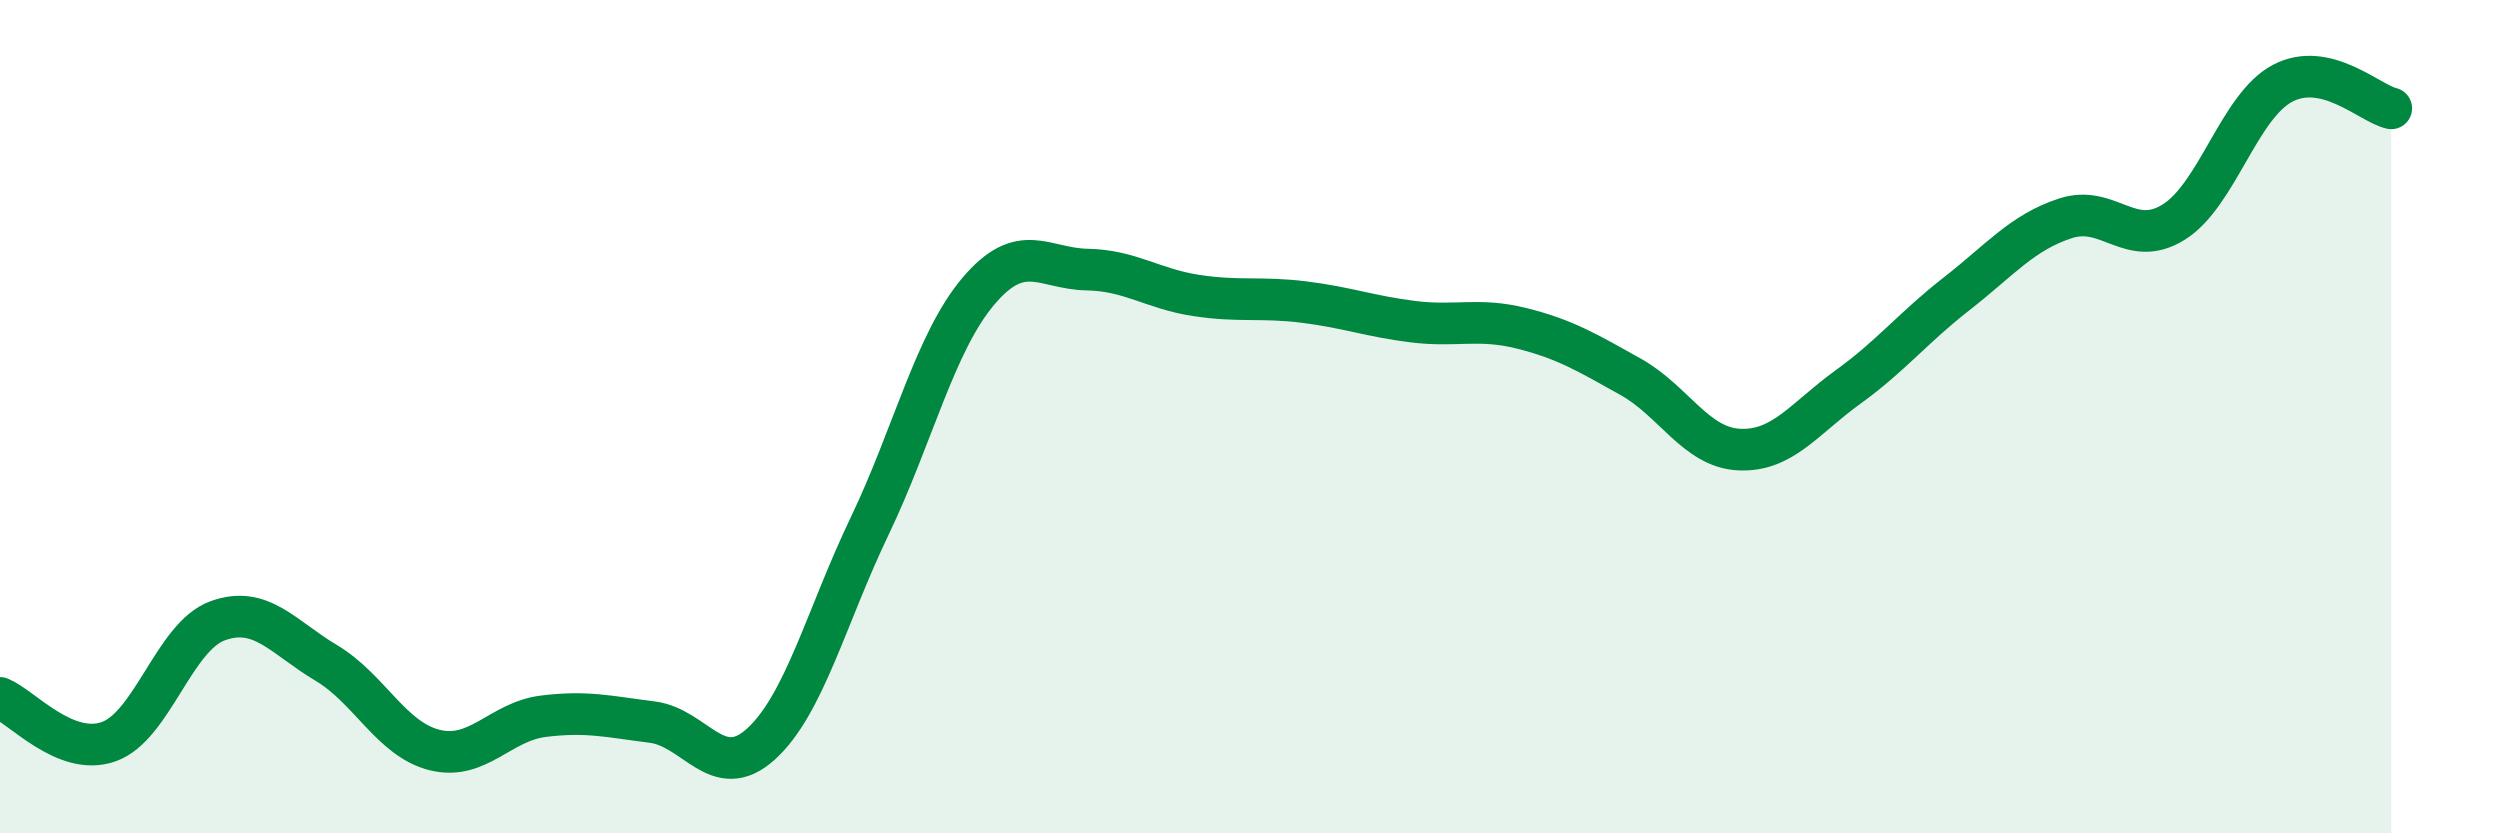
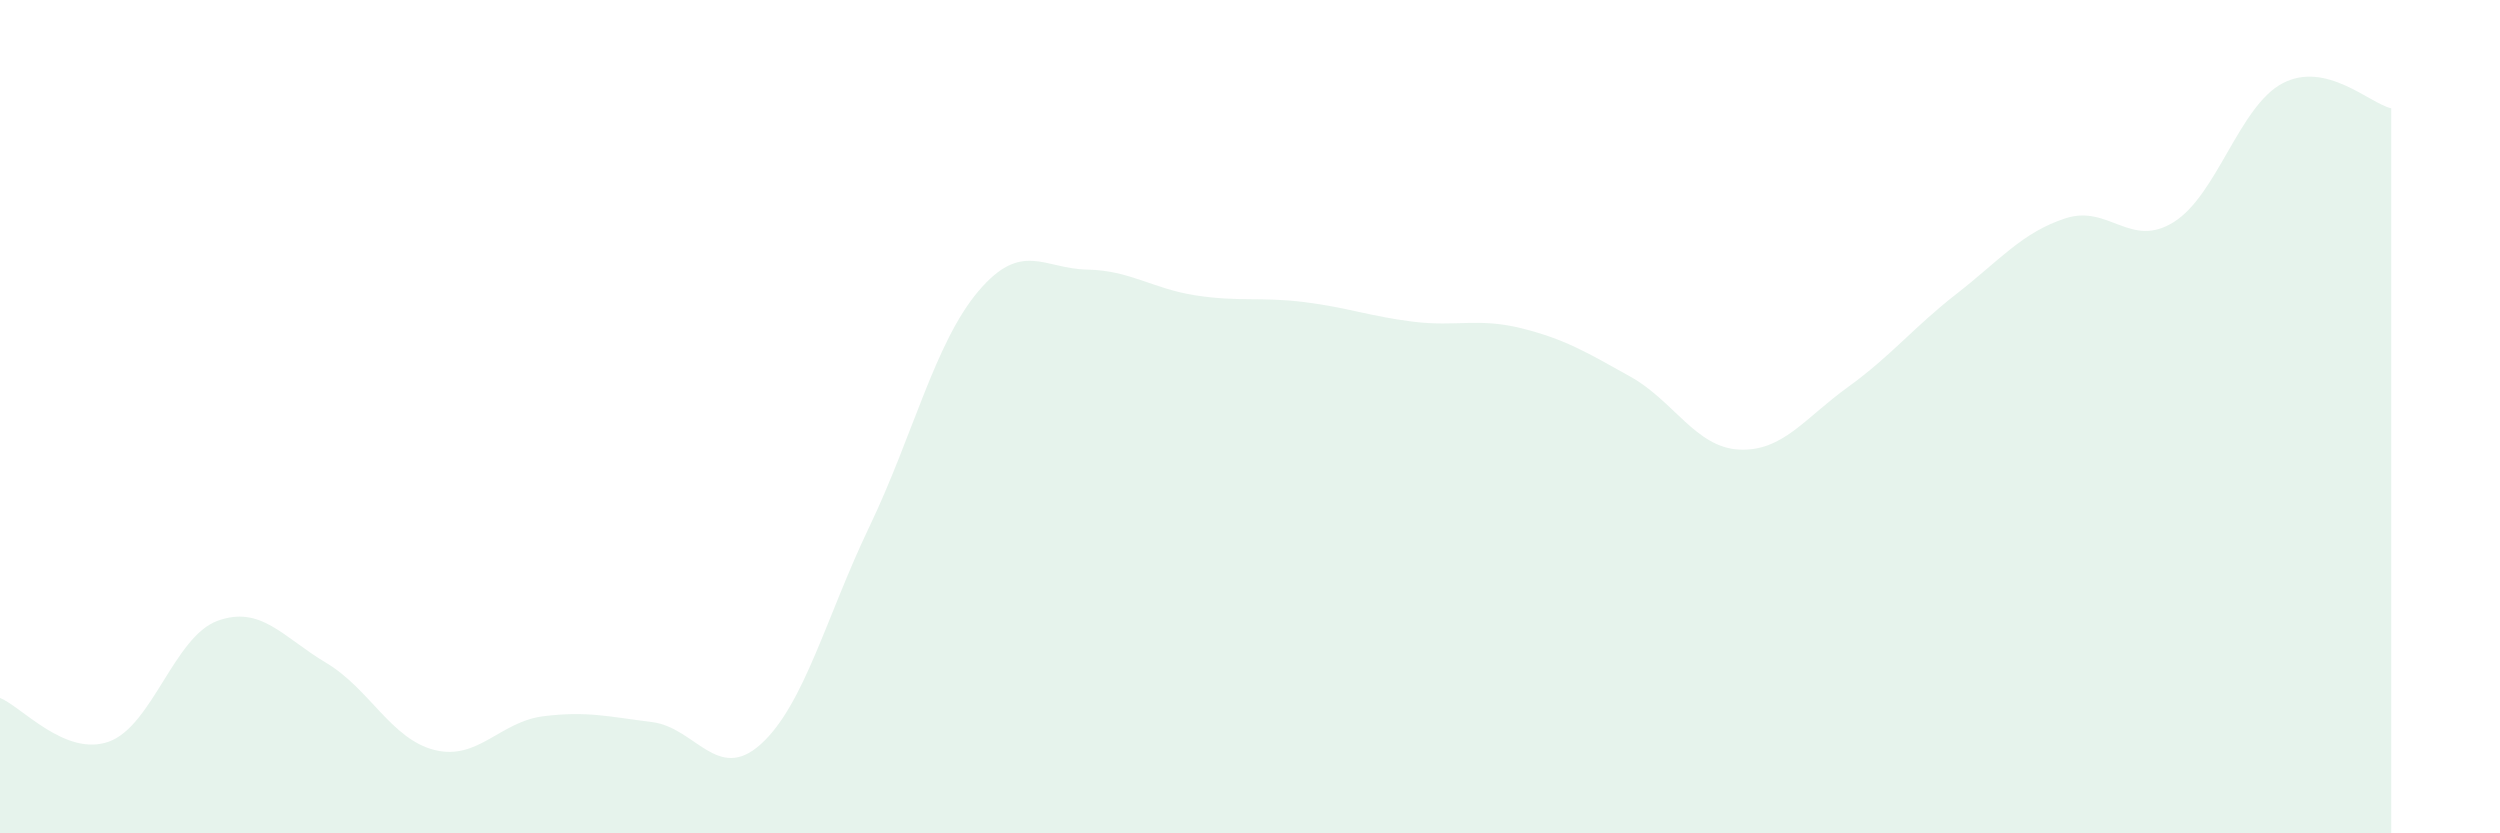
<svg xmlns="http://www.w3.org/2000/svg" width="60" height="20" viewBox="0 0 60 20">
  <path d="M 0,16.75 C 0.52,16.96 1.57,18.17 2.61,17.8 C 3.65,17.43 4.18,15.28 5.22,14.9 C 6.26,14.52 6.79,15.29 7.83,15.91 C 8.87,16.53 9.39,17.74 10.43,18 C 11.47,18.26 12,17.32 13.04,17.19 C 14.08,17.06 14.61,17.2 15.65,17.33 C 16.69,17.46 17.22,18.8 18.26,17.86 C 19.3,16.92 19.83,14.8 20.87,12.63 C 21.91,10.46 22.44,8.22 23.48,6.99 C 24.52,5.76 25.05,6.45 26.09,6.47 C 27.13,6.49 27.66,6.93 28.7,7.09 C 29.74,7.25 30.26,7.12 31.3,7.25 C 32.34,7.38 32.87,7.59 33.91,7.72 C 34.95,7.85 35.48,7.62 36.52,7.88 C 37.56,8.14 38.09,8.46 39.13,9.04 C 40.17,9.62 40.7,10.74 41.74,10.79 C 42.78,10.84 43.31,10.04 44.35,9.29 C 45.39,8.54 45.92,7.86 46.96,7.05 C 48,6.24 48.53,5.58 49.57,5.24 C 50.61,4.9 51.13,5.98 52.17,5.33 C 53.21,4.68 53.74,2.55 54.78,2 C 55.82,1.45 56.87,2.48 57.39,2.6L57.39 20L0 20Z" fill="#008740" opacity="0.1" stroke-linecap="round" stroke-linejoin="round" />
-   <path d="M 0,16.75 C 0.52,16.96 1.57,18.17 2.61,17.8 C 3.65,17.43 4.18,15.28 5.22,14.9 C 6.26,14.52 6.79,15.29 7.83,15.91 C 8.87,16.53 9.39,17.74 10.43,18 C 11.47,18.26 12,17.32 13.04,17.19 C 14.08,17.06 14.61,17.2 15.65,17.33 C 16.69,17.46 17.22,18.8 18.26,17.86 C 19.3,16.92 19.83,14.8 20.87,12.63 C 21.91,10.46 22.44,8.22 23.48,6.99 C 24.52,5.76 25.05,6.45 26.09,6.47 C 27.13,6.49 27.66,6.93 28.7,7.09 C 29.74,7.25 30.26,7.12 31.3,7.25 C 32.34,7.38 32.87,7.59 33.91,7.72 C 34.95,7.85 35.48,7.62 36.52,7.88 C 37.56,8.14 38.09,8.46 39.13,9.04 C 40.17,9.62 40.7,10.74 41.74,10.79 C 42.78,10.84 43.31,10.04 44.35,9.29 C 45.39,8.54 45.92,7.86 46.96,7.05 C 48,6.24 48.53,5.58 49.57,5.24 C 50.61,4.9 51.13,5.98 52.17,5.33 C 53.21,4.68 53.74,2.55 54.78,2 C 55.82,1.45 56.87,2.48 57.39,2.6" stroke="#008740" stroke-width="1" fill="none" stroke-linecap="round" stroke-linejoin="round" />
</svg>